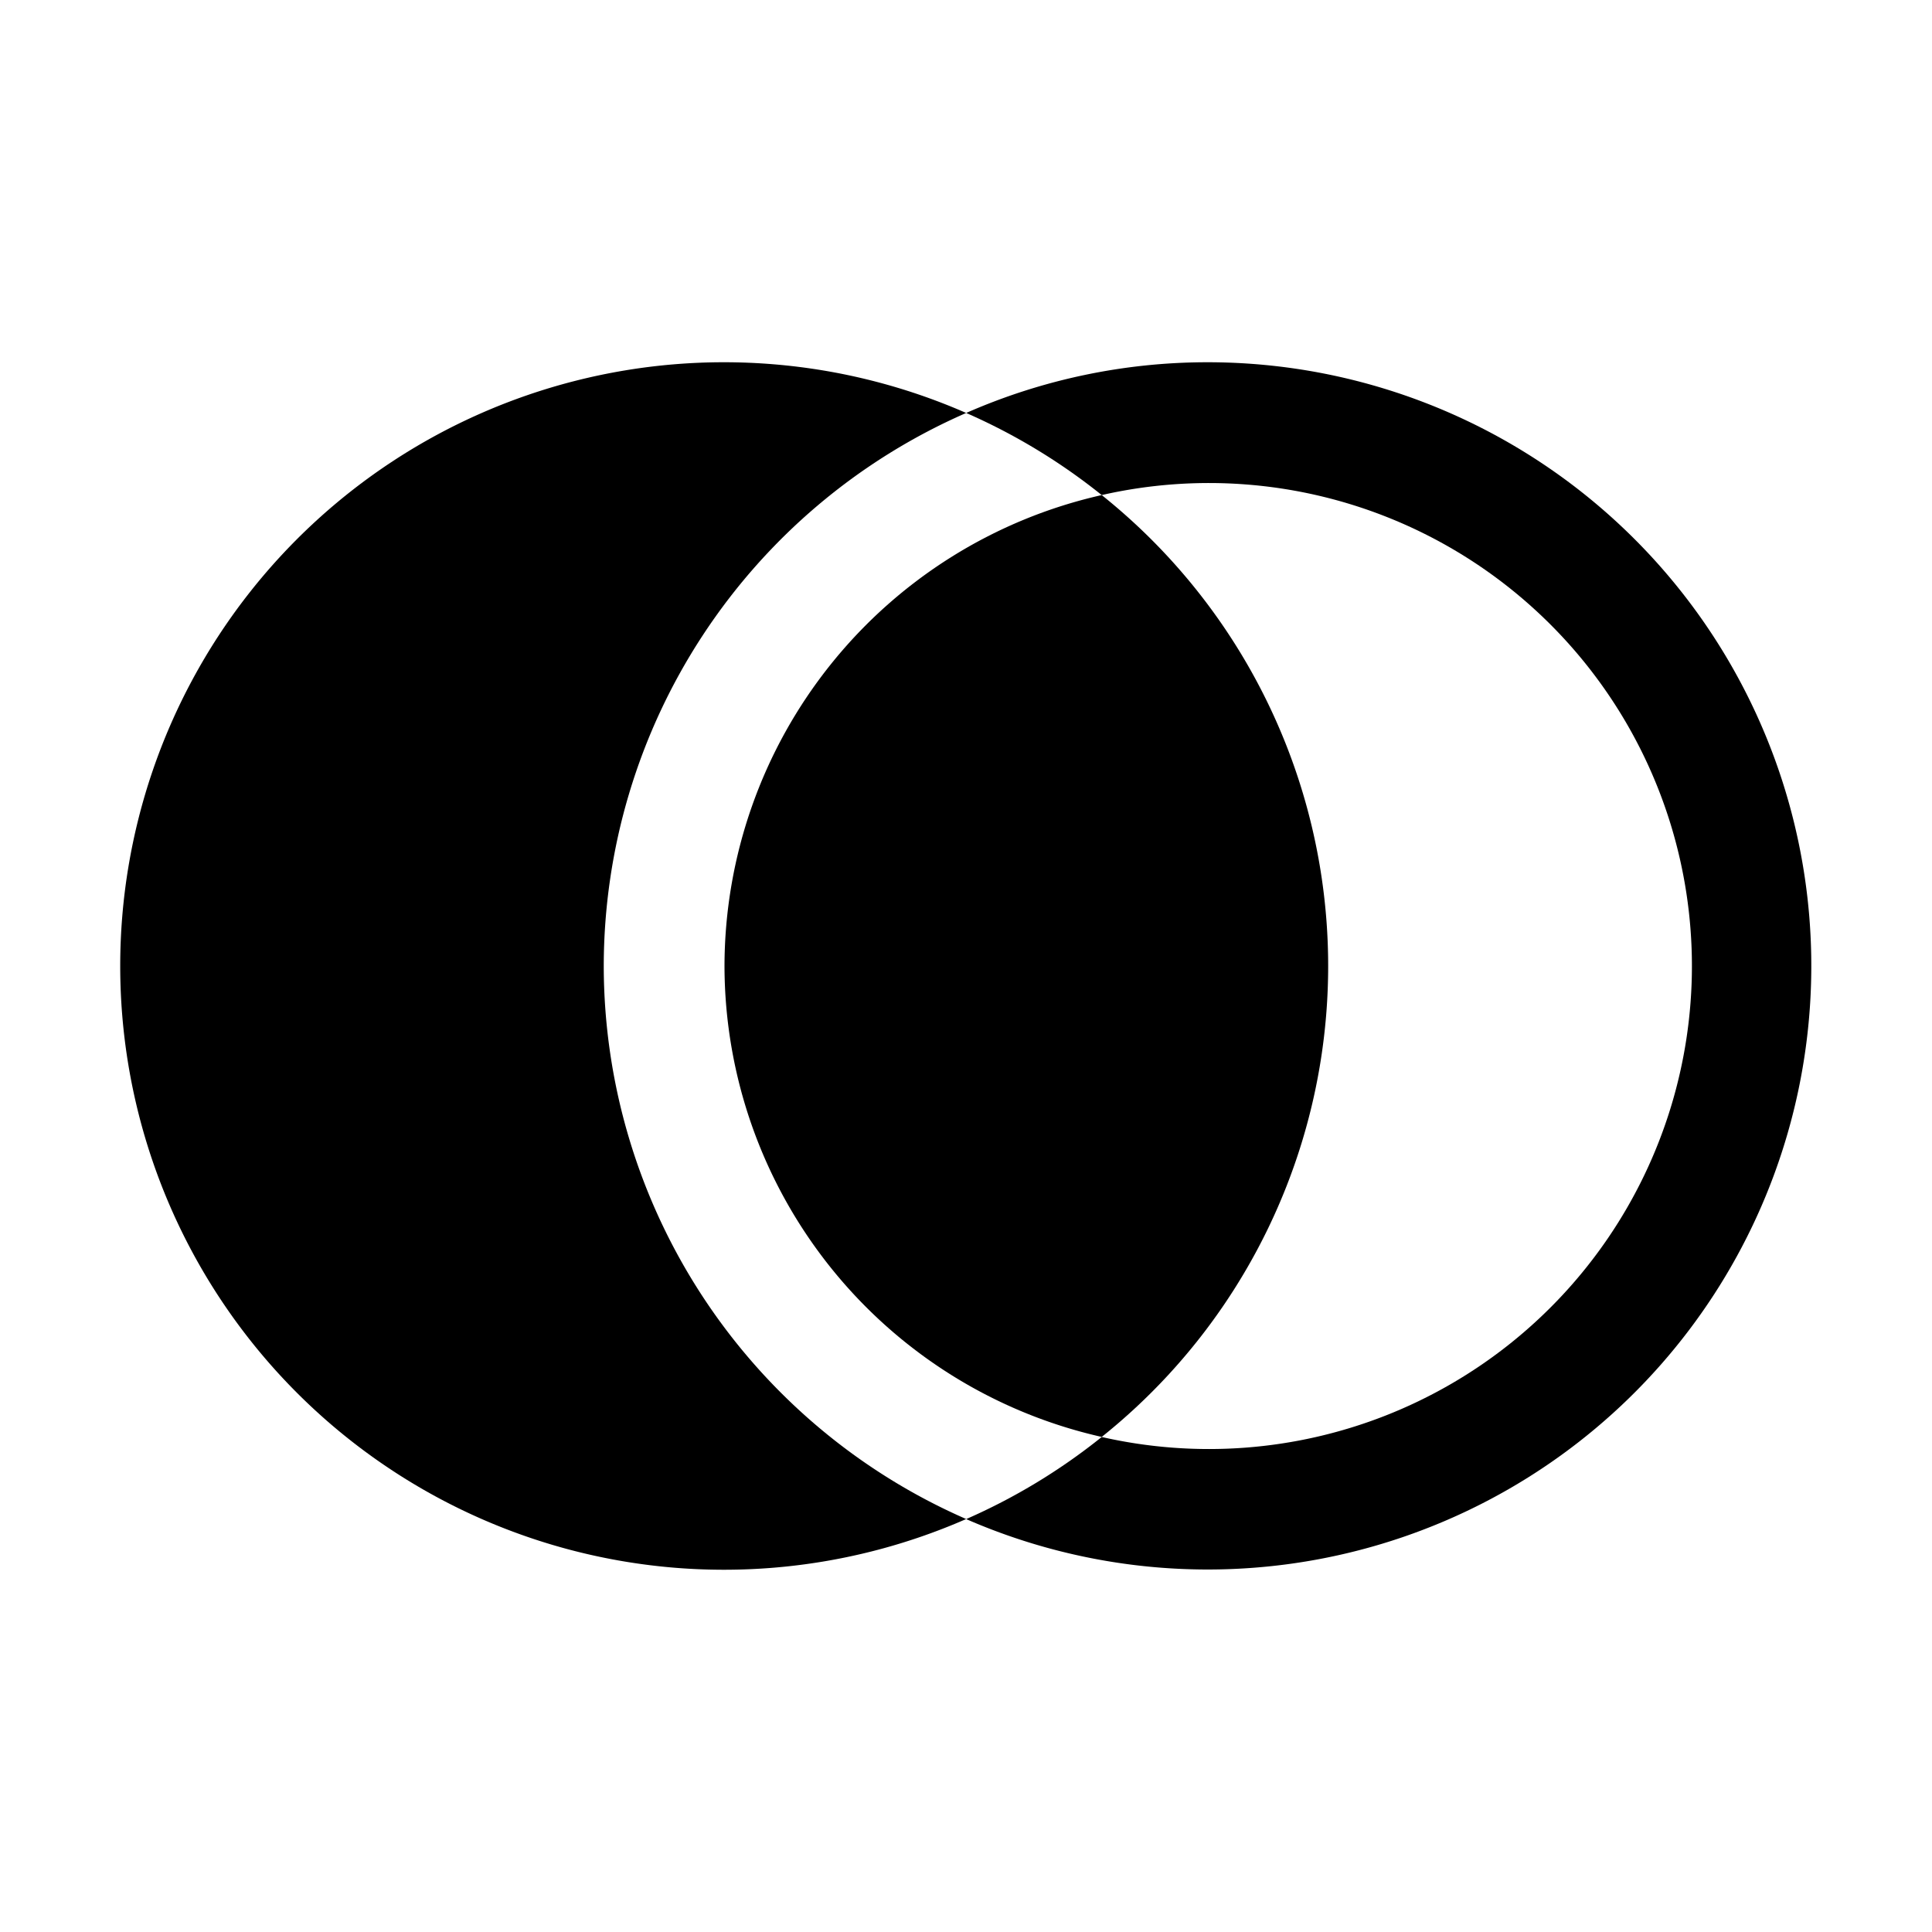
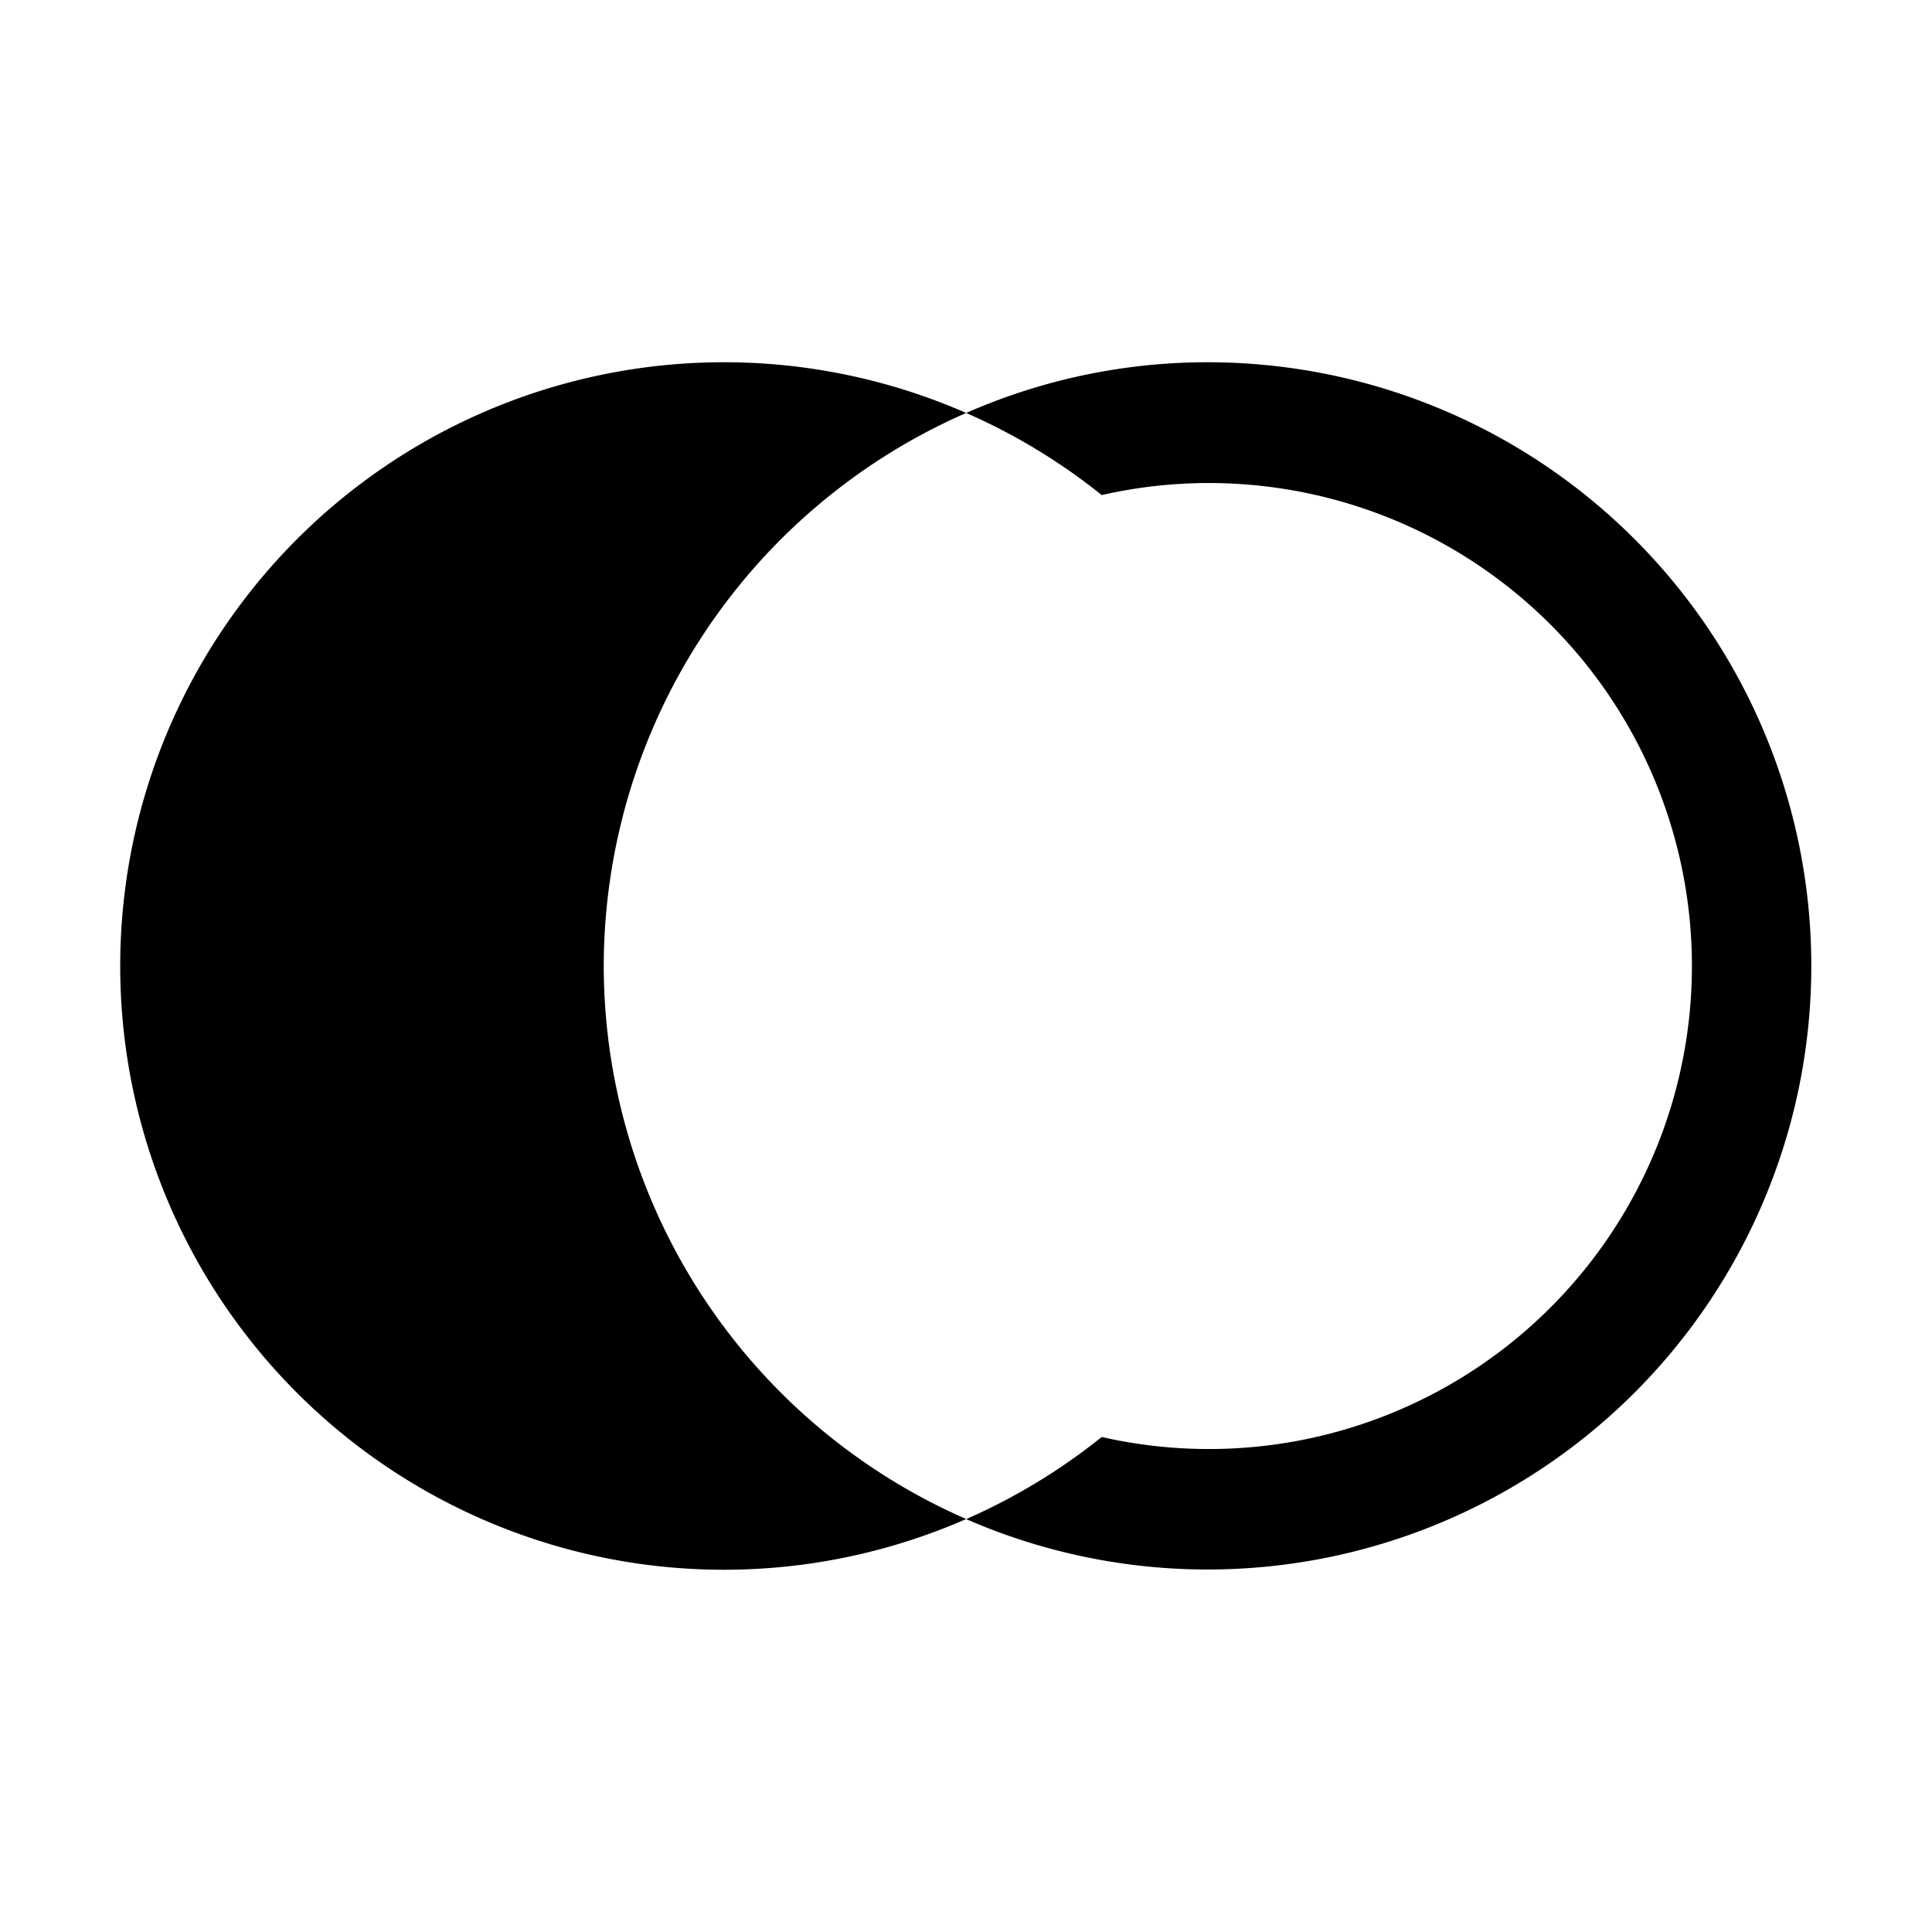
<svg xmlns="http://www.w3.org/2000/svg" width="800" height="800" viewBox="0 0 32 32">
  <path fill="currentColor" d="M20 6a9.927 9.927 0 0 0-3.997.84a9.976 9.976 0 0 1 2.245 1.36a8 8 0 1 1 0 15.601a9.976 9.976 0 0 1-2.245 1.36A9.998 9.998 0 1 0 20 6" />
-   <path fill="currentColor" d="M12 16a8.01 8.01 0 0 0 6.248 7.8a9.986 9.986 0 0 0 0-15.6A8.01 8.01 0 0 0 12 16" />
  <path fill="none" d="M12 16a8.01 8.01 0 0 1 6.248-7.8a9.976 9.976 0 0 0-2.245-1.36a9.99 9.99 0 0 0 0 18.32a9.976 9.976 0 0 0 2.245-1.36A8.01 8.01 0 0 1 12 16" />
  <path fill="currentColor" d="M10 16a10.01 10.01 0 0 1 6.003-9.16a10 10 0 1 0 0 18.32A10.01 10.01 0 0 1 10 16" />
</svg>